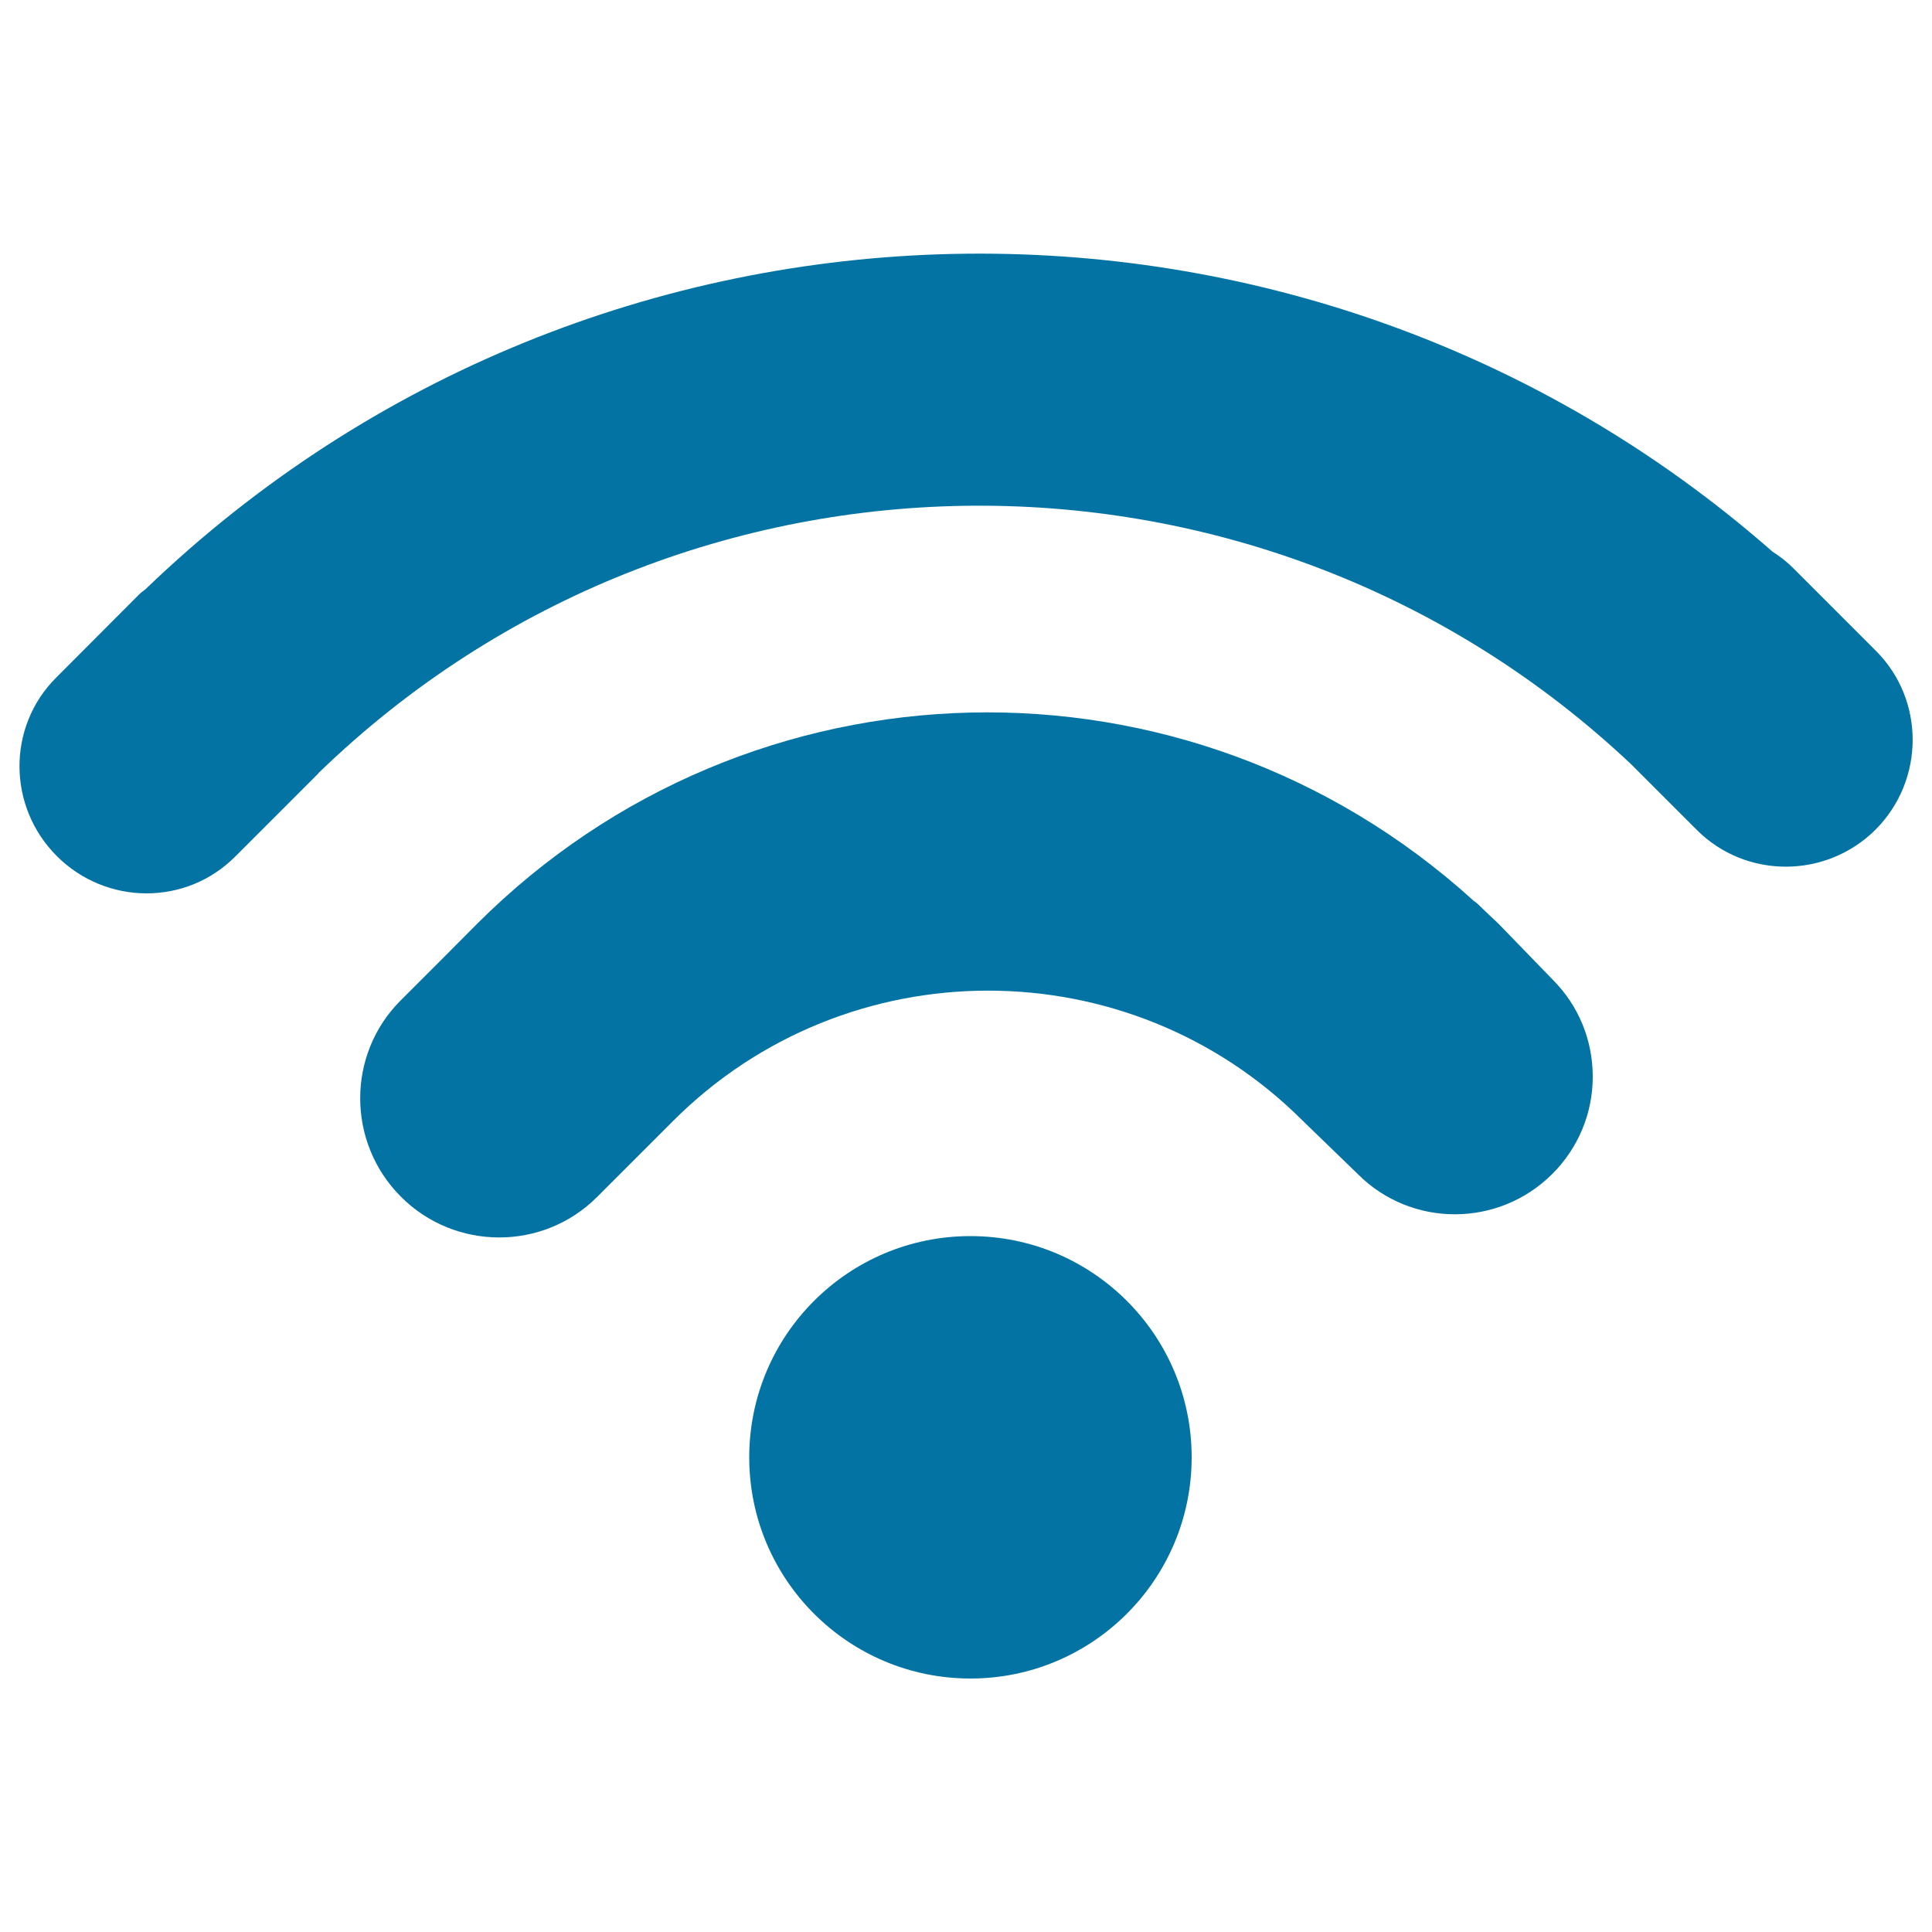
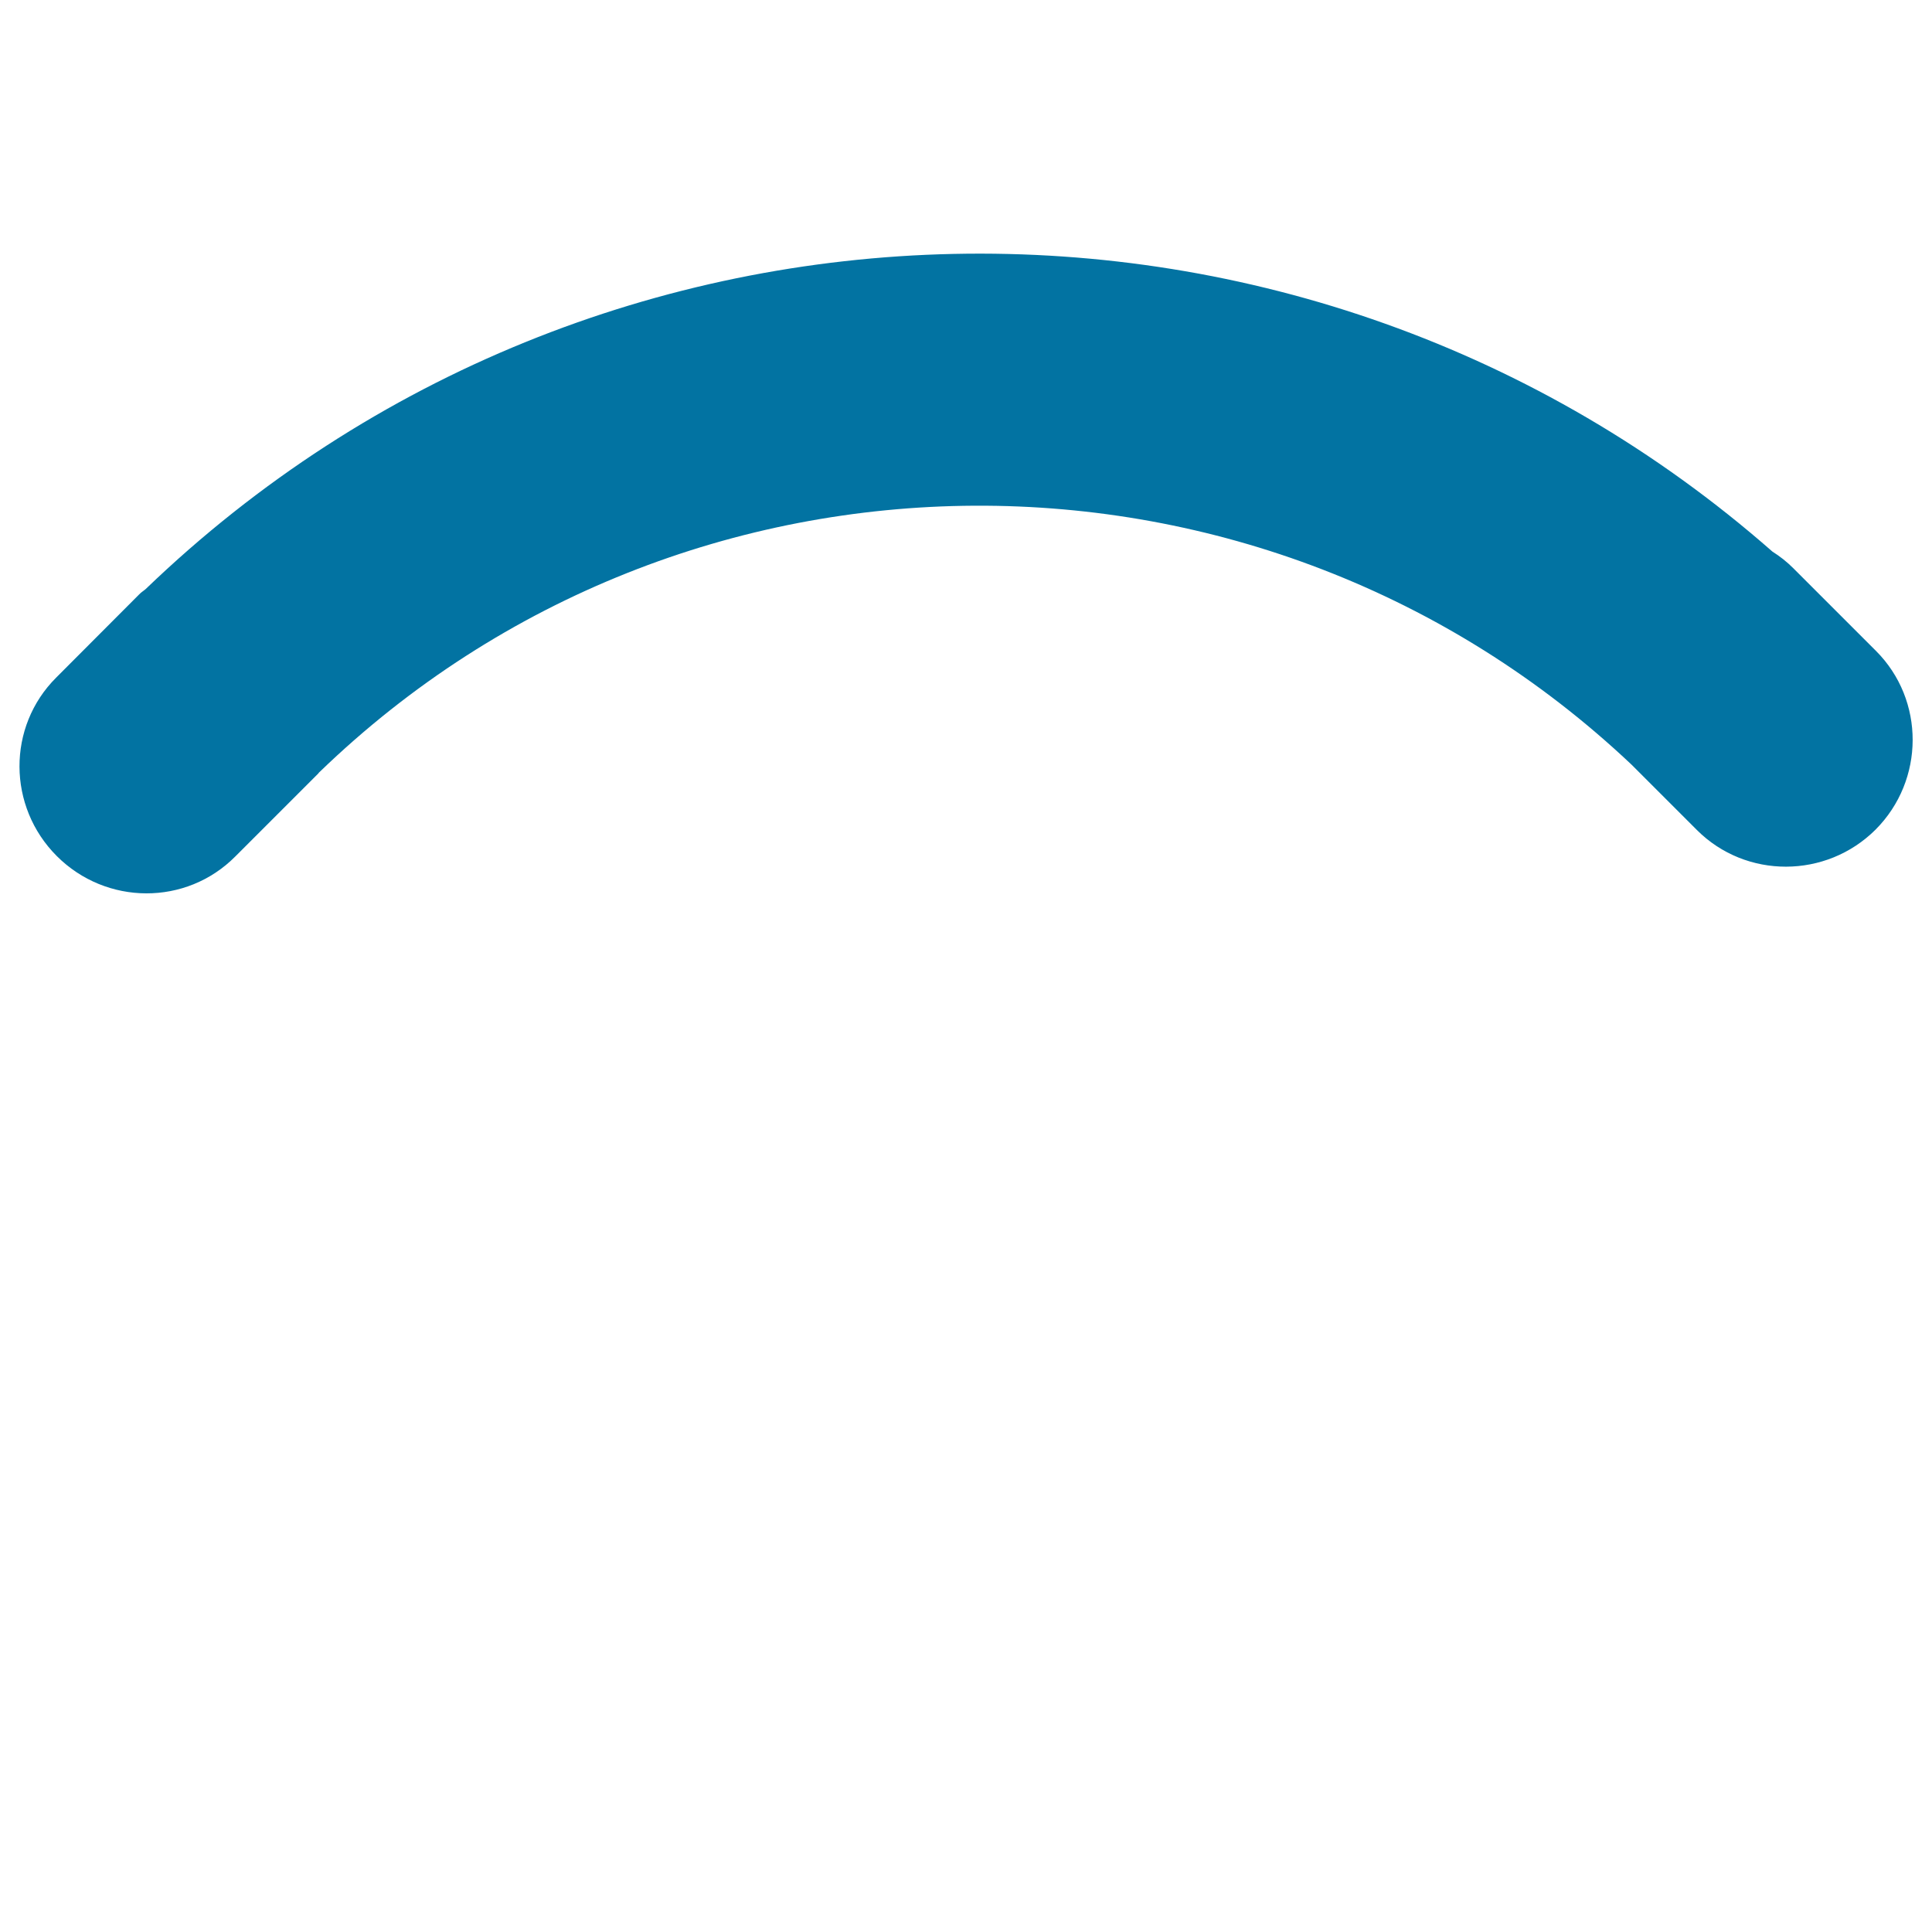
<svg xmlns="http://www.w3.org/2000/svg" viewBox="0 0 1000 1000" style="fill:#0273a2">
  <title>WI FI SVG icon</title>
  <g>
    <g>
-       <circle cx="502.3" cy="754.3" r="114.5" />
-       <path d="M775.9,478.4c-1.7-1.7-3.5-3.3-5.2-4.9l-5.1-4.9c-0.8-0.9-1.8-1.6-2.9-2.4c-148-134.5-374.6-129.2-515.9,12.1L230.2,495l-22.9,22.9c-27.9,27.9-27.8,73.5,0.2,101.5c28,28.1,73.6,28.1,101.5,0.2l39.5-39.5c89.9-89.8,236-89.8,325.8,0l28.6,27.7c27.7,27.7,72.8,27.6,100.6-0.2c13.4-13.4,20.9-31.3,20.9-50.3c0-18.9-7.3-36.8-20.7-50.2L775.9,478.4z" />
      <path d="M971,336.9l-23.8-23.8c-0.1-0.1-0.1-0.2-0.3-0.3L928.1,294c-3.3-3.3-6.9-6.1-10.7-8.5C676.1,73.6,309.1,80.1,75.5,304.8c-1.1,1-2.4,1.7-3.5,2.9l-42.9,43c-25.5,25.4-25.3,66.8,0.3,92.4c25.6,25.6,67,25.8,92.4,0.2l42.9-42.9c0.3-0.4,0.5-0.7,0.8-0.9c188.9-182.5,488.6-183.6,679-3.7l33.8,33.8c25.4,25.4,66.9,25.3,92.5-0.2C996.3,403.8,996.4,362.3,971,336.9z" />
    </g>
  </g>
</svg>